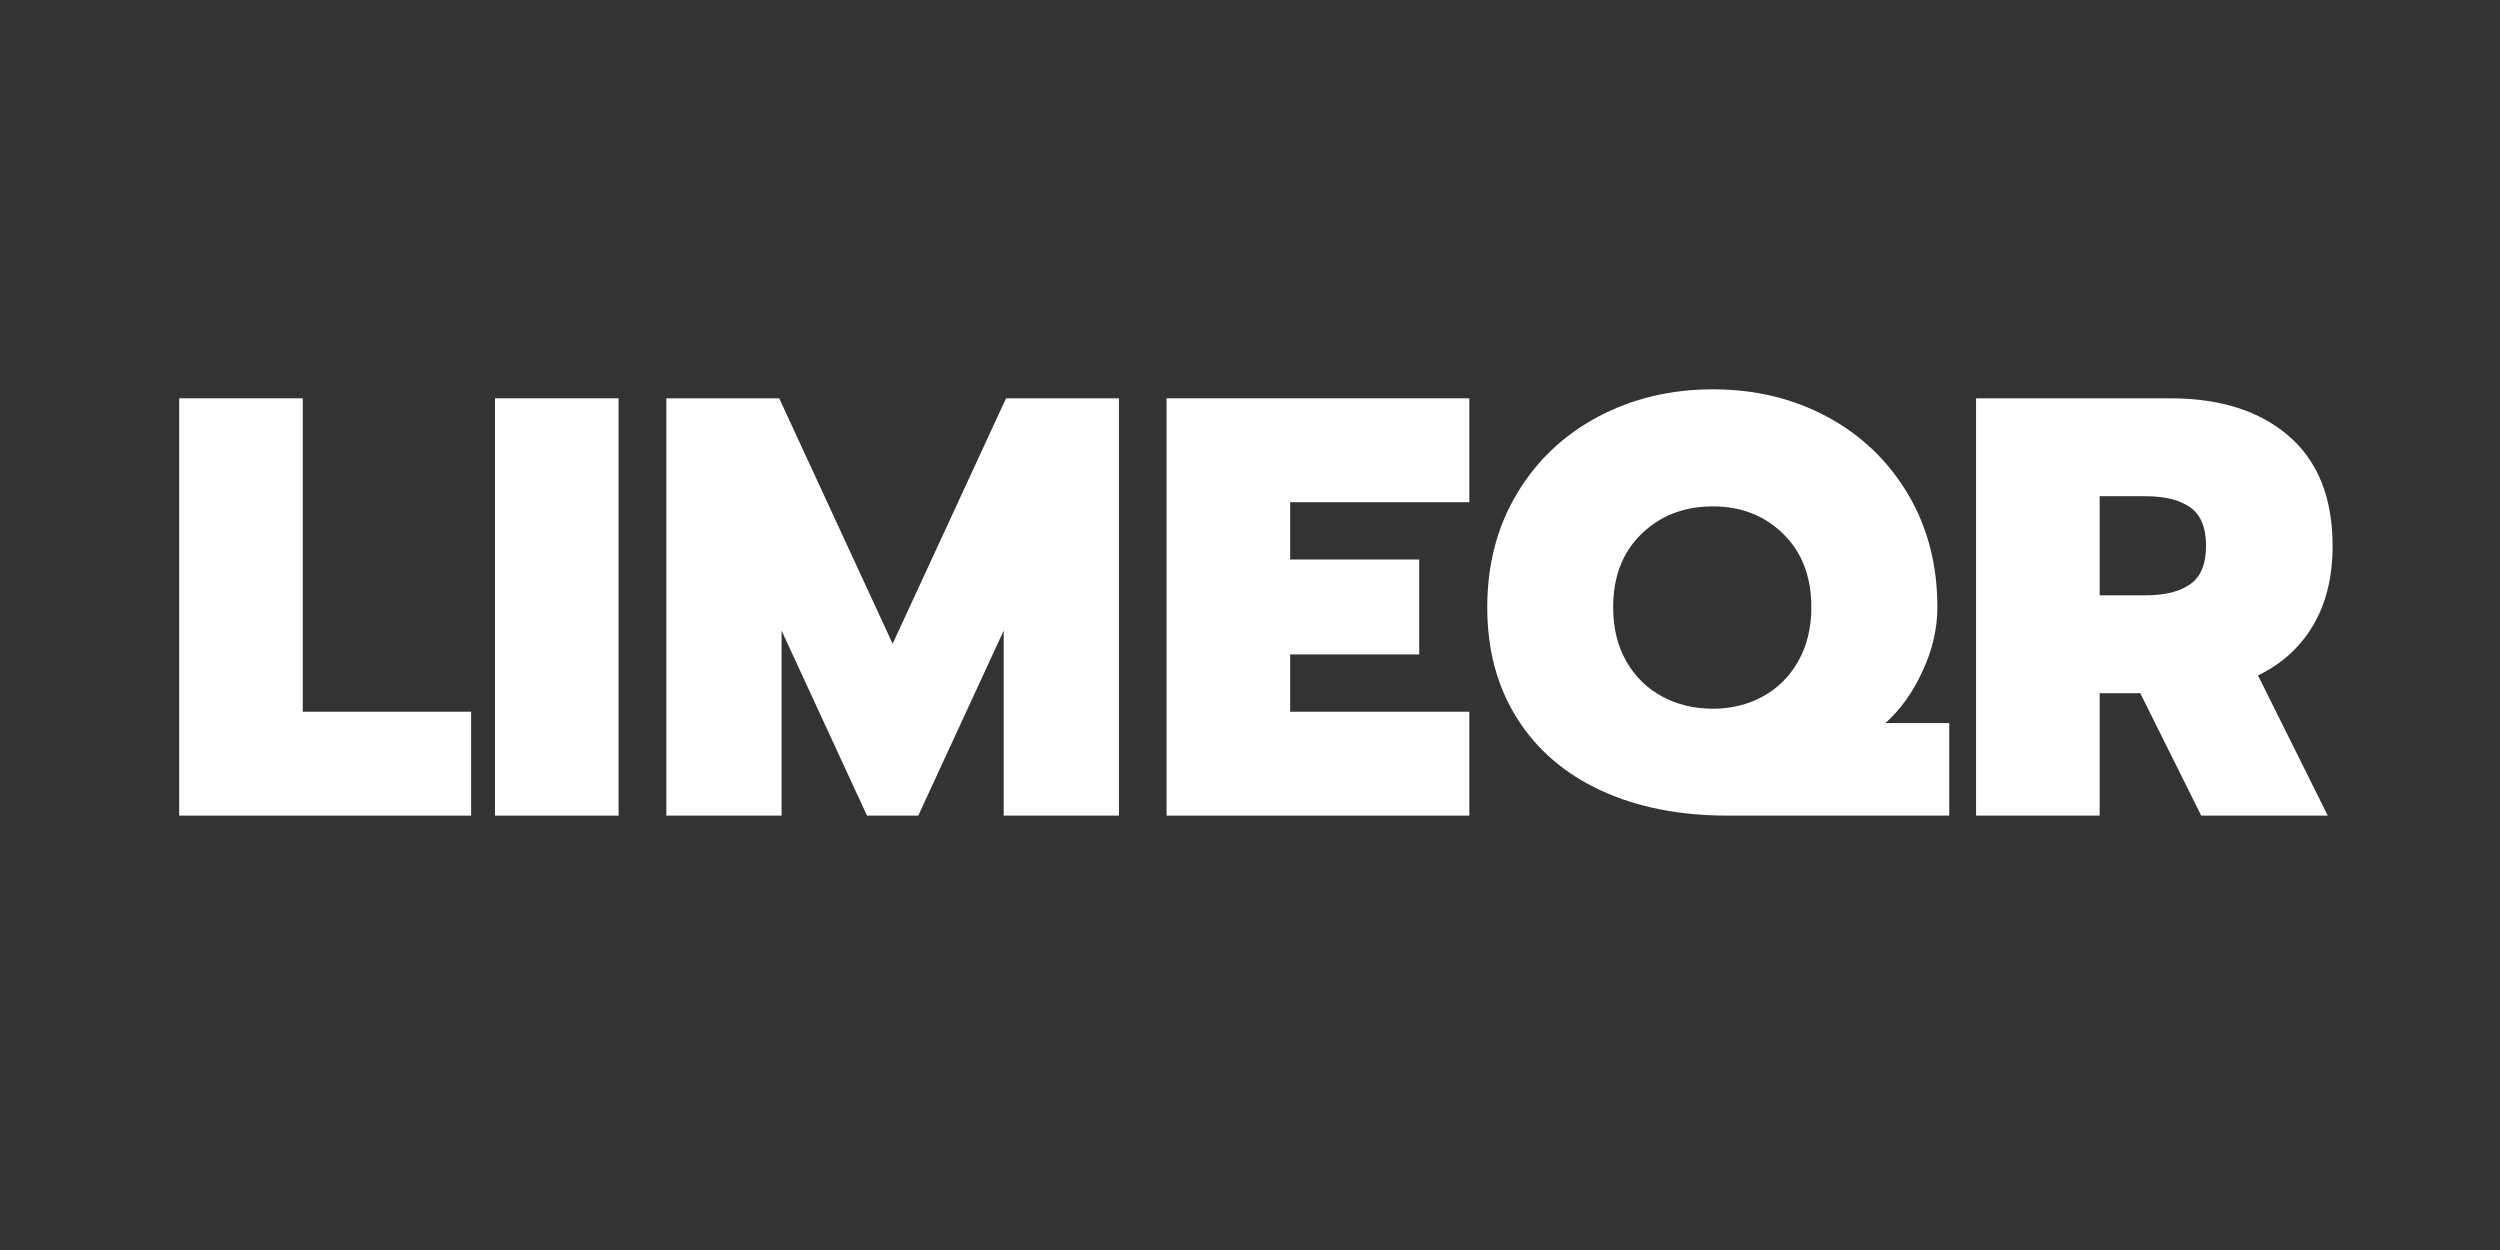
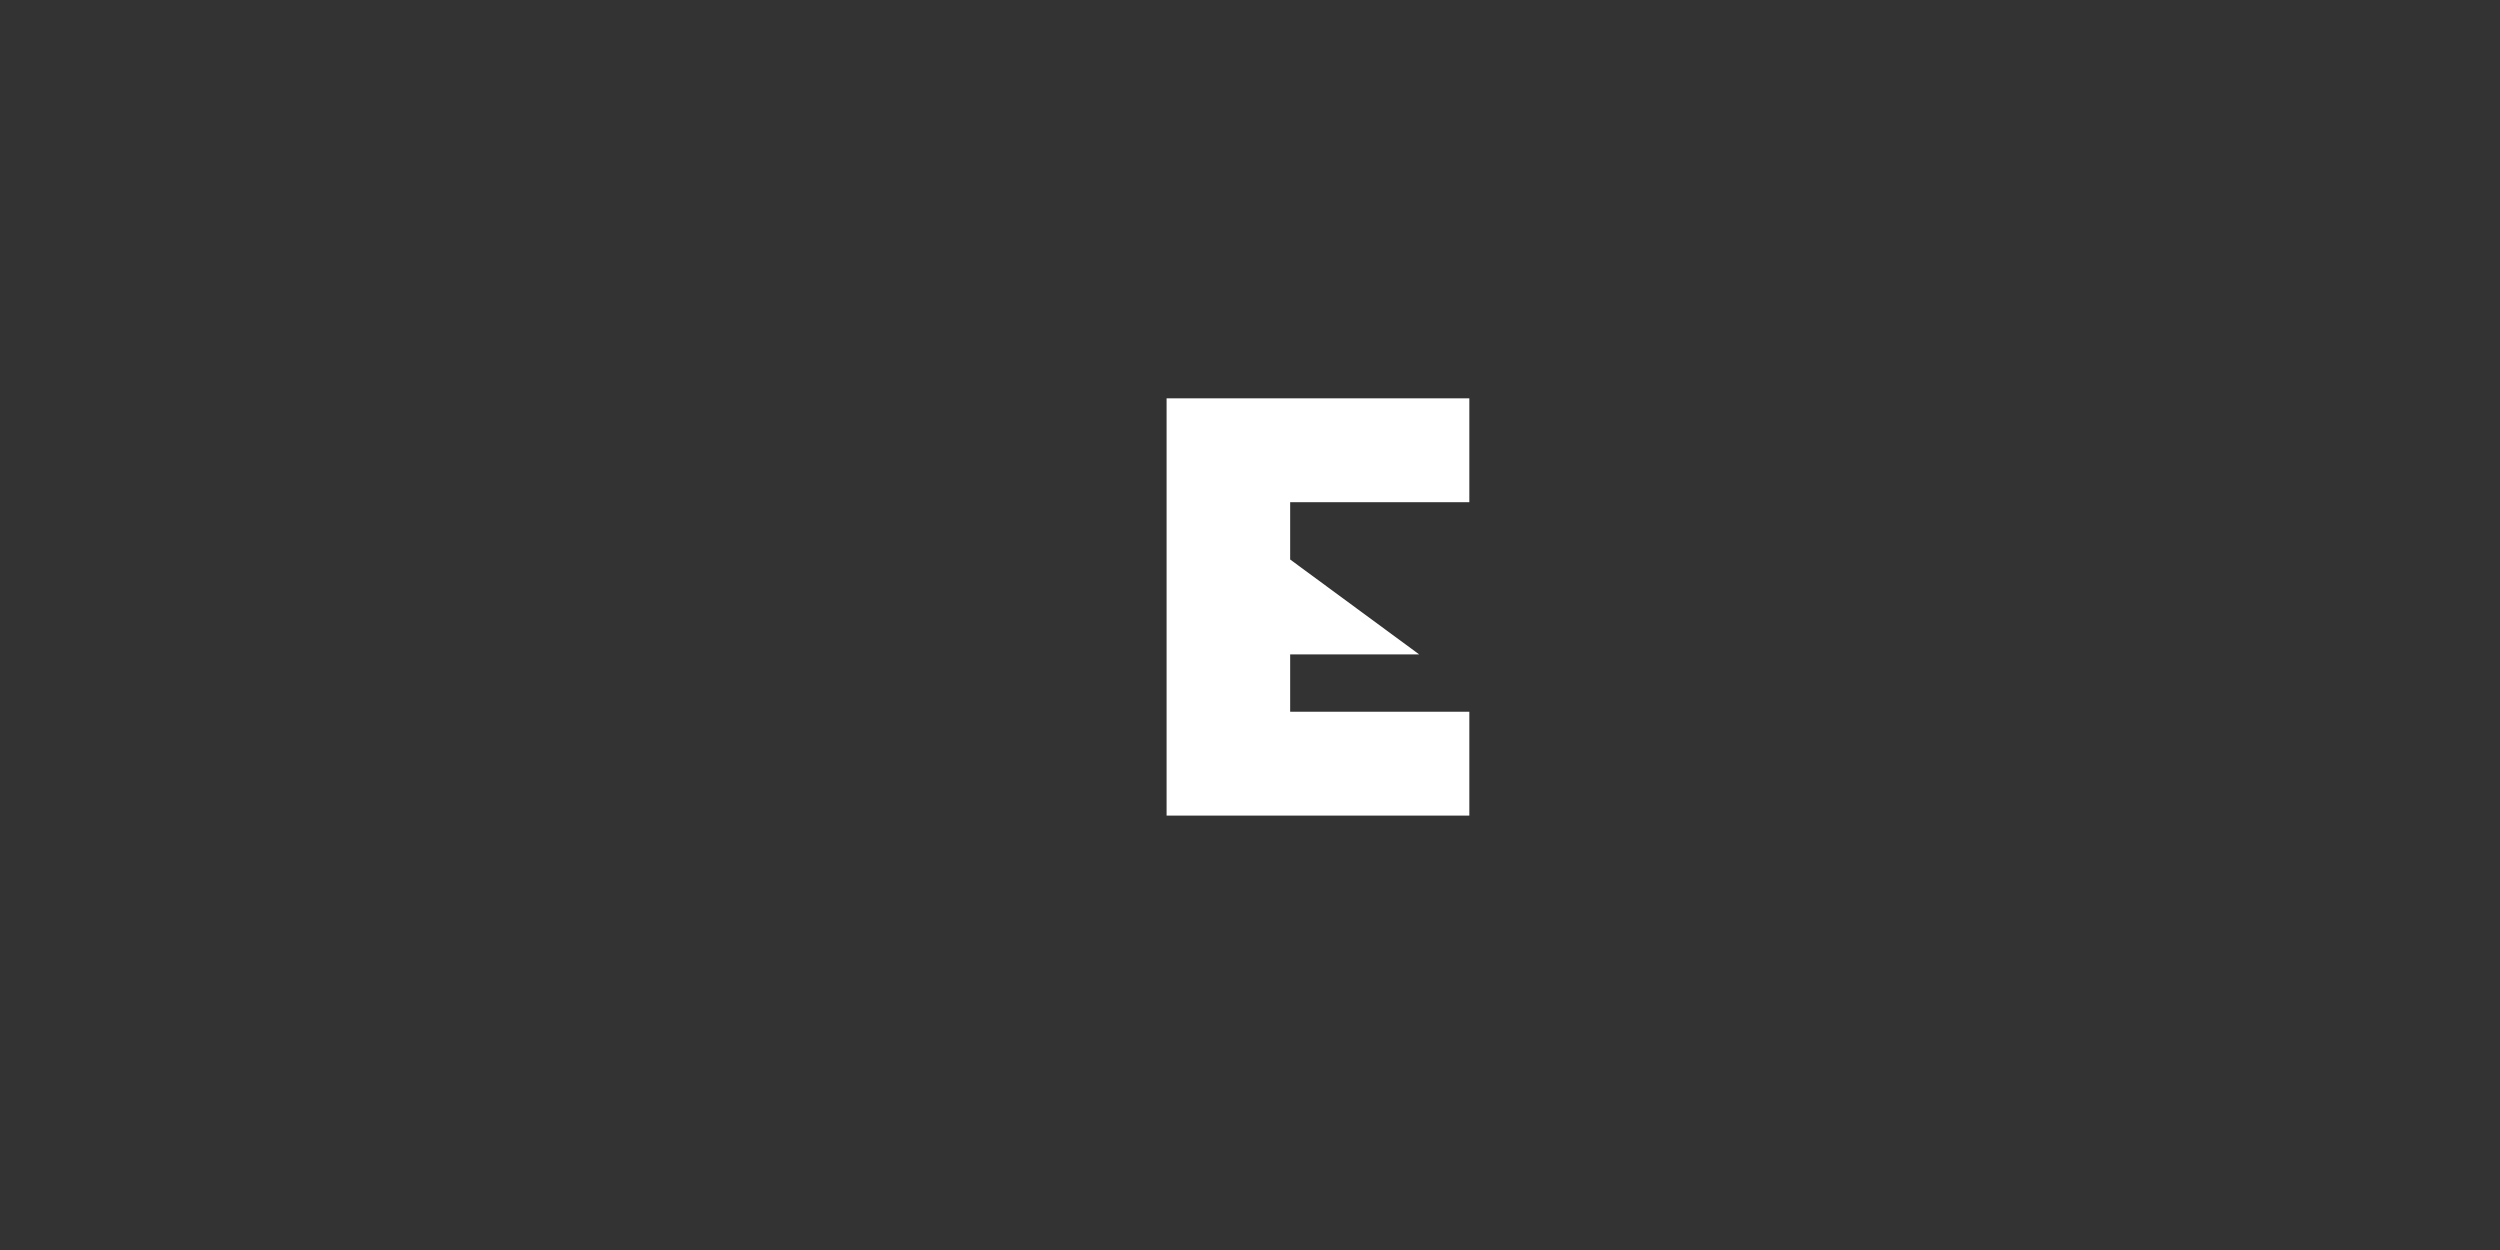
<svg xmlns="http://www.w3.org/2000/svg" width="400" zoomAndPan="magnify" viewBox="0 0 300 150" height="200" preserveAspectRatio="xMidYMid meet" version="1.2">
  <rect x="0" y="0" width="300" height="150" fill="#333333" stroke="none" />
  <defs />
  <g id="0b9658f482">
    <g style="fill:#ffffff;fill-opacity:1;">
      <g transform="translate(18.644, 97.875)">
-         <path style="stroke:none" d="M 2.859 -50.078 L 17.688 -50.078 L 17.688 -12.469 L 37.891 -12.469 L 37.891 0 L 2.859 0 Z M 2.859 -50.078 " />
-       </g>
+         </g>
    </g>
    <g style="fill:#ffffff;fill-opacity:1;">
      <g transform="translate(56.54, 97.875)">
-         <path style="stroke:none" d="M 2.859 -50.078 L 17.688 -50.078 L 17.688 0 L 2.859 0 Z M 2.859 -50.078 " />
-       </g>
+         </g>
    </g>
    <g style="fill:#ffffff;fill-opacity:1;">
      <g transform="translate(77.1, 97.875)">
-         <path style="stroke:none" d="M 2.859 -50.078 L 16.406 -50.078 L 30.016 -20.625 L 43.625 -50.078 L 57.172 -50.078 L 57.172 0 L 43.344 0 L 43.344 -22.203 L 33.094 0 L 26.938 0 L 16.688 -22.203 L 16.688 0 L 2.859 0 Z M 2.859 -50.078 " />
-       </g>
+         </g>
    </g>
    <g style="fill:#ffffff;fill-opacity:1;">
      <g transform="translate(137.132, 97.875)">
-         <path style="stroke:none" d="M 2.859 -50.078 L 39.188 -50.078 L 39.188 -37.609 L 17.688 -37.609 L 17.688 -30.734 L 33.172 -30.734 L 33.172 -19.344 L 17.688 -19.344 L 17.688 -12.469 L 39.188 -12.469 L 39.188 0 L 2.859 0 Z M 2.859 -50.078 " />
+         <path style="stroke:none" d="M 2.859 -50.078 L 39.188 -50.078 L 39.188 -37.609 L 17.688 -37.609 L 17.688 -30.734 L 33.172 -19.344 L 17.688 -19.344 L 17.688 -12.469 L 39.188 -12.469 L 39.188 0 L 2.859 0 Z M 2.859 -50.078 " />
      </g>
    </g>
    <g style="fill:#ffffff;fill-opacity:1;">
      <g transform="translate(177.033, 97.875)">
-         <path style="stroke:none" d="M 30.297 0 C 24.523 0 19.461 -1 15.109 -3 C 10.766 -5.008 7.398 -7.898 5.016 -11.672 C 2.629 -15.453 1.438 -19.895 1.438 -25 C 1.438 -30.113 2.617 -34.648 4.984 -38.609 C 7.348 -42.578 10.594 -45.66 14.719 -47.859 C 18.852 -50.055 23.453 -51.156 28.516 -51.156 C 33.578 -51.156 38.148 -50.055 42.234 -47.859 C 46.316 -45.66 49.539 -42.578 51.906 -38.609 C 54.27 -34.648 55.453 -30.113 55.453 -25 C 55.453 -22.426 54.852 -19.859 53.656 -17.297 C 52.469 -14.742 50.988 -12.68 49.219 -11.109 L 56.875 -11.109 L 56.875 0 Z M 28.516 -12.828 C 30.711 -12.828 32.707 -13.316 34.5 -14.297 C 36.289 -15.273 37.707 -16.68 38.75 -18.516 C 39.801 -20.359 40.328 -22.52 40.328 -25 C 40.328 -28.676 39.203 -31.613 36.953 -33.812 C 34.711 -36.008 31.898 -37.109 28.516 -37.109 C 25.078 -37.109 22.223 -36.008 19.953 -33.812 C 17.68 -31.613 16.547 -28.676 16.547 -25 C 16.547 -22.52 17.07 -20.359 18.125 -18.516 C 19.176 -16.68 20.609 -15.273 22.422 -14.297 C 24.234 -13.316 26.266 -12.828 28.516 -12.828 Z M 28.516 -12.828 " />
-       </g>
+         </g>
    </g>
    <g style="fill:#ffffff;fill-opacity:1;">
      <g transform="translate(234.271, 97.875)">
-         <path style="stroke:none" d="M 2.859 -50.078 L 26.156 -50.078 C 32.164 -50.078 36.914 -48.562 40.406 -45.531 C 43.895 -42.5 45.641 -38.113 45.641 -32.375 C 45.641 -28.656 44.863 -25.477 43.312 -22.844 C 41.758 -20.219 39.551 -18.211 36.688 -16.828 L 45.062 0 L 29.875 0 L 22.562 -14.688 L 17.688 -14.688 L 17.688 0 L 2.859 0 Z M 23.219 -26.438 C 25.508 -26.438 27.285 -26.879 28.547 -27.766 C 29.816 -28.648 30.453 -30.188 30.453 -32.375 C 30.453 -34.57 29.816 -36.113 28.547 -37 C 27.285 -37.883 25.508 -38.328 23.219 -38.328 L 17.688 -38.328 L 17.688 -26.438 Z M 23.219 -26.438 " />
-       </g>
+         </g>
    </g>
  </g>
</svg>